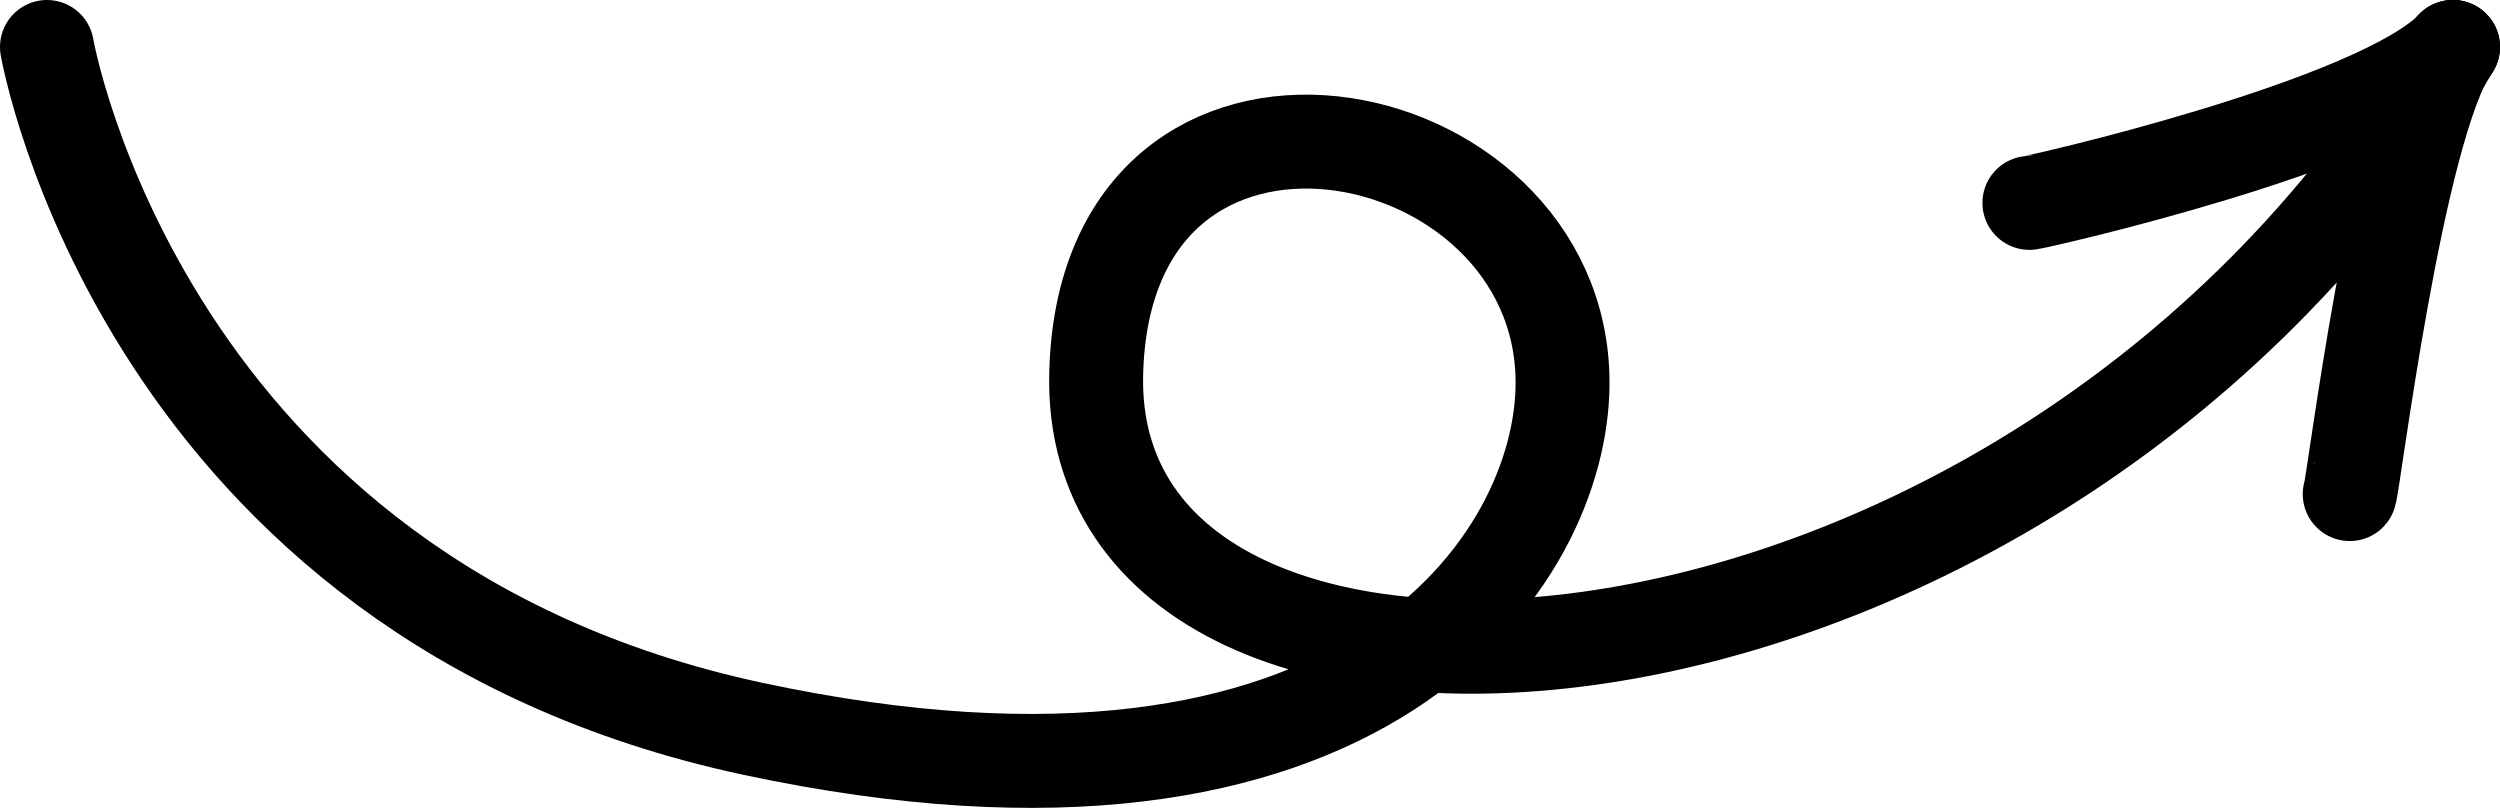
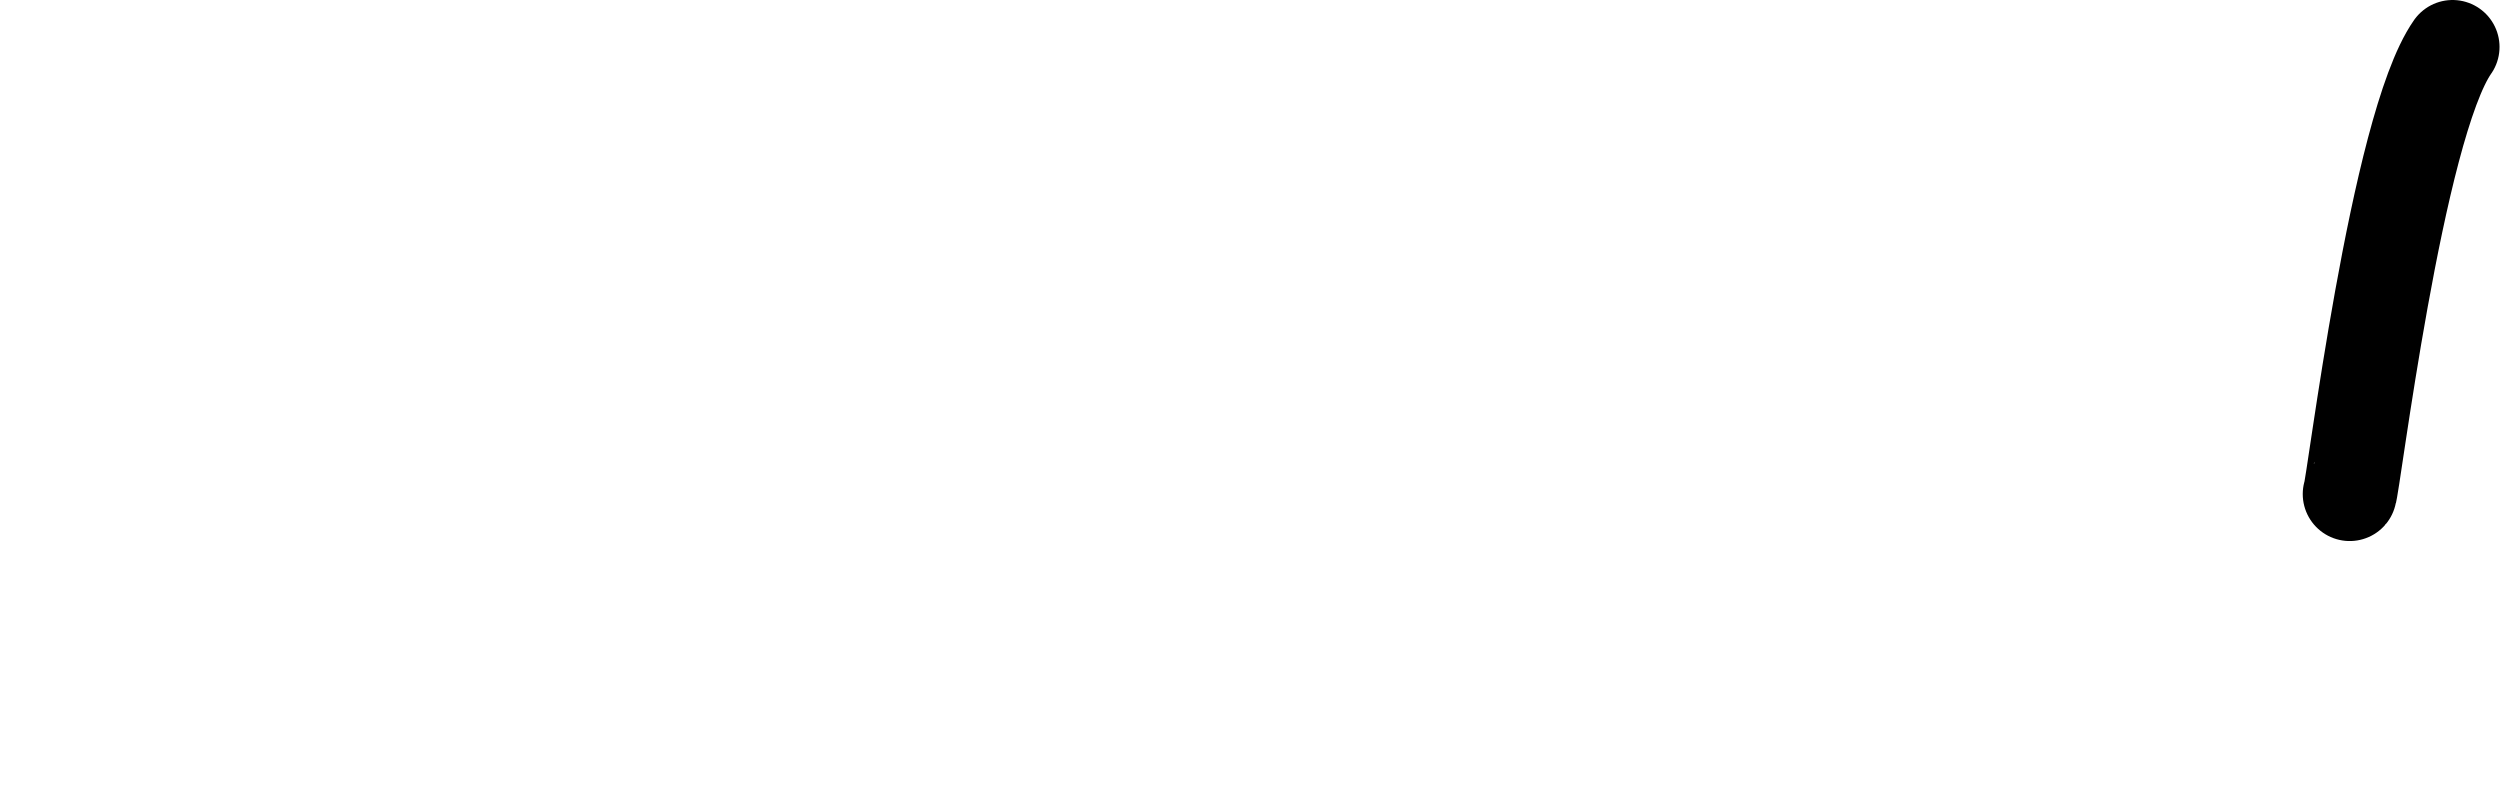
<svg xmlns="http://www.w3.org/2000/svg" viewBox="0 0 53.23 17.2">
  <defs>
    <style>
      .cls-1 {
        fill: none;
        stroke: #000;
        stroke-linecap: round;
        stroke-linejoin: round;
        stroke-width: 2px;
      }
    </style>
  </defs>
  <g>
-     <path class="cls-1" d="m52.23,1c-8.84,14.89-29.11,16.14-28.89,6.96.18-7.53,9.93-5.64,9.93.19,0,3.77-4.22,10.15-17.23,7.37S1,1,1,1" />
-     <path class="cls-1" d="m43.21,4.32c.1,0,7.42-1.65,9.02-3.32" />
    <path class="cls-1" d="m50.03,10.52c.07-.08,1-7.82,2.19-9.52" />
  </g>
</svg>